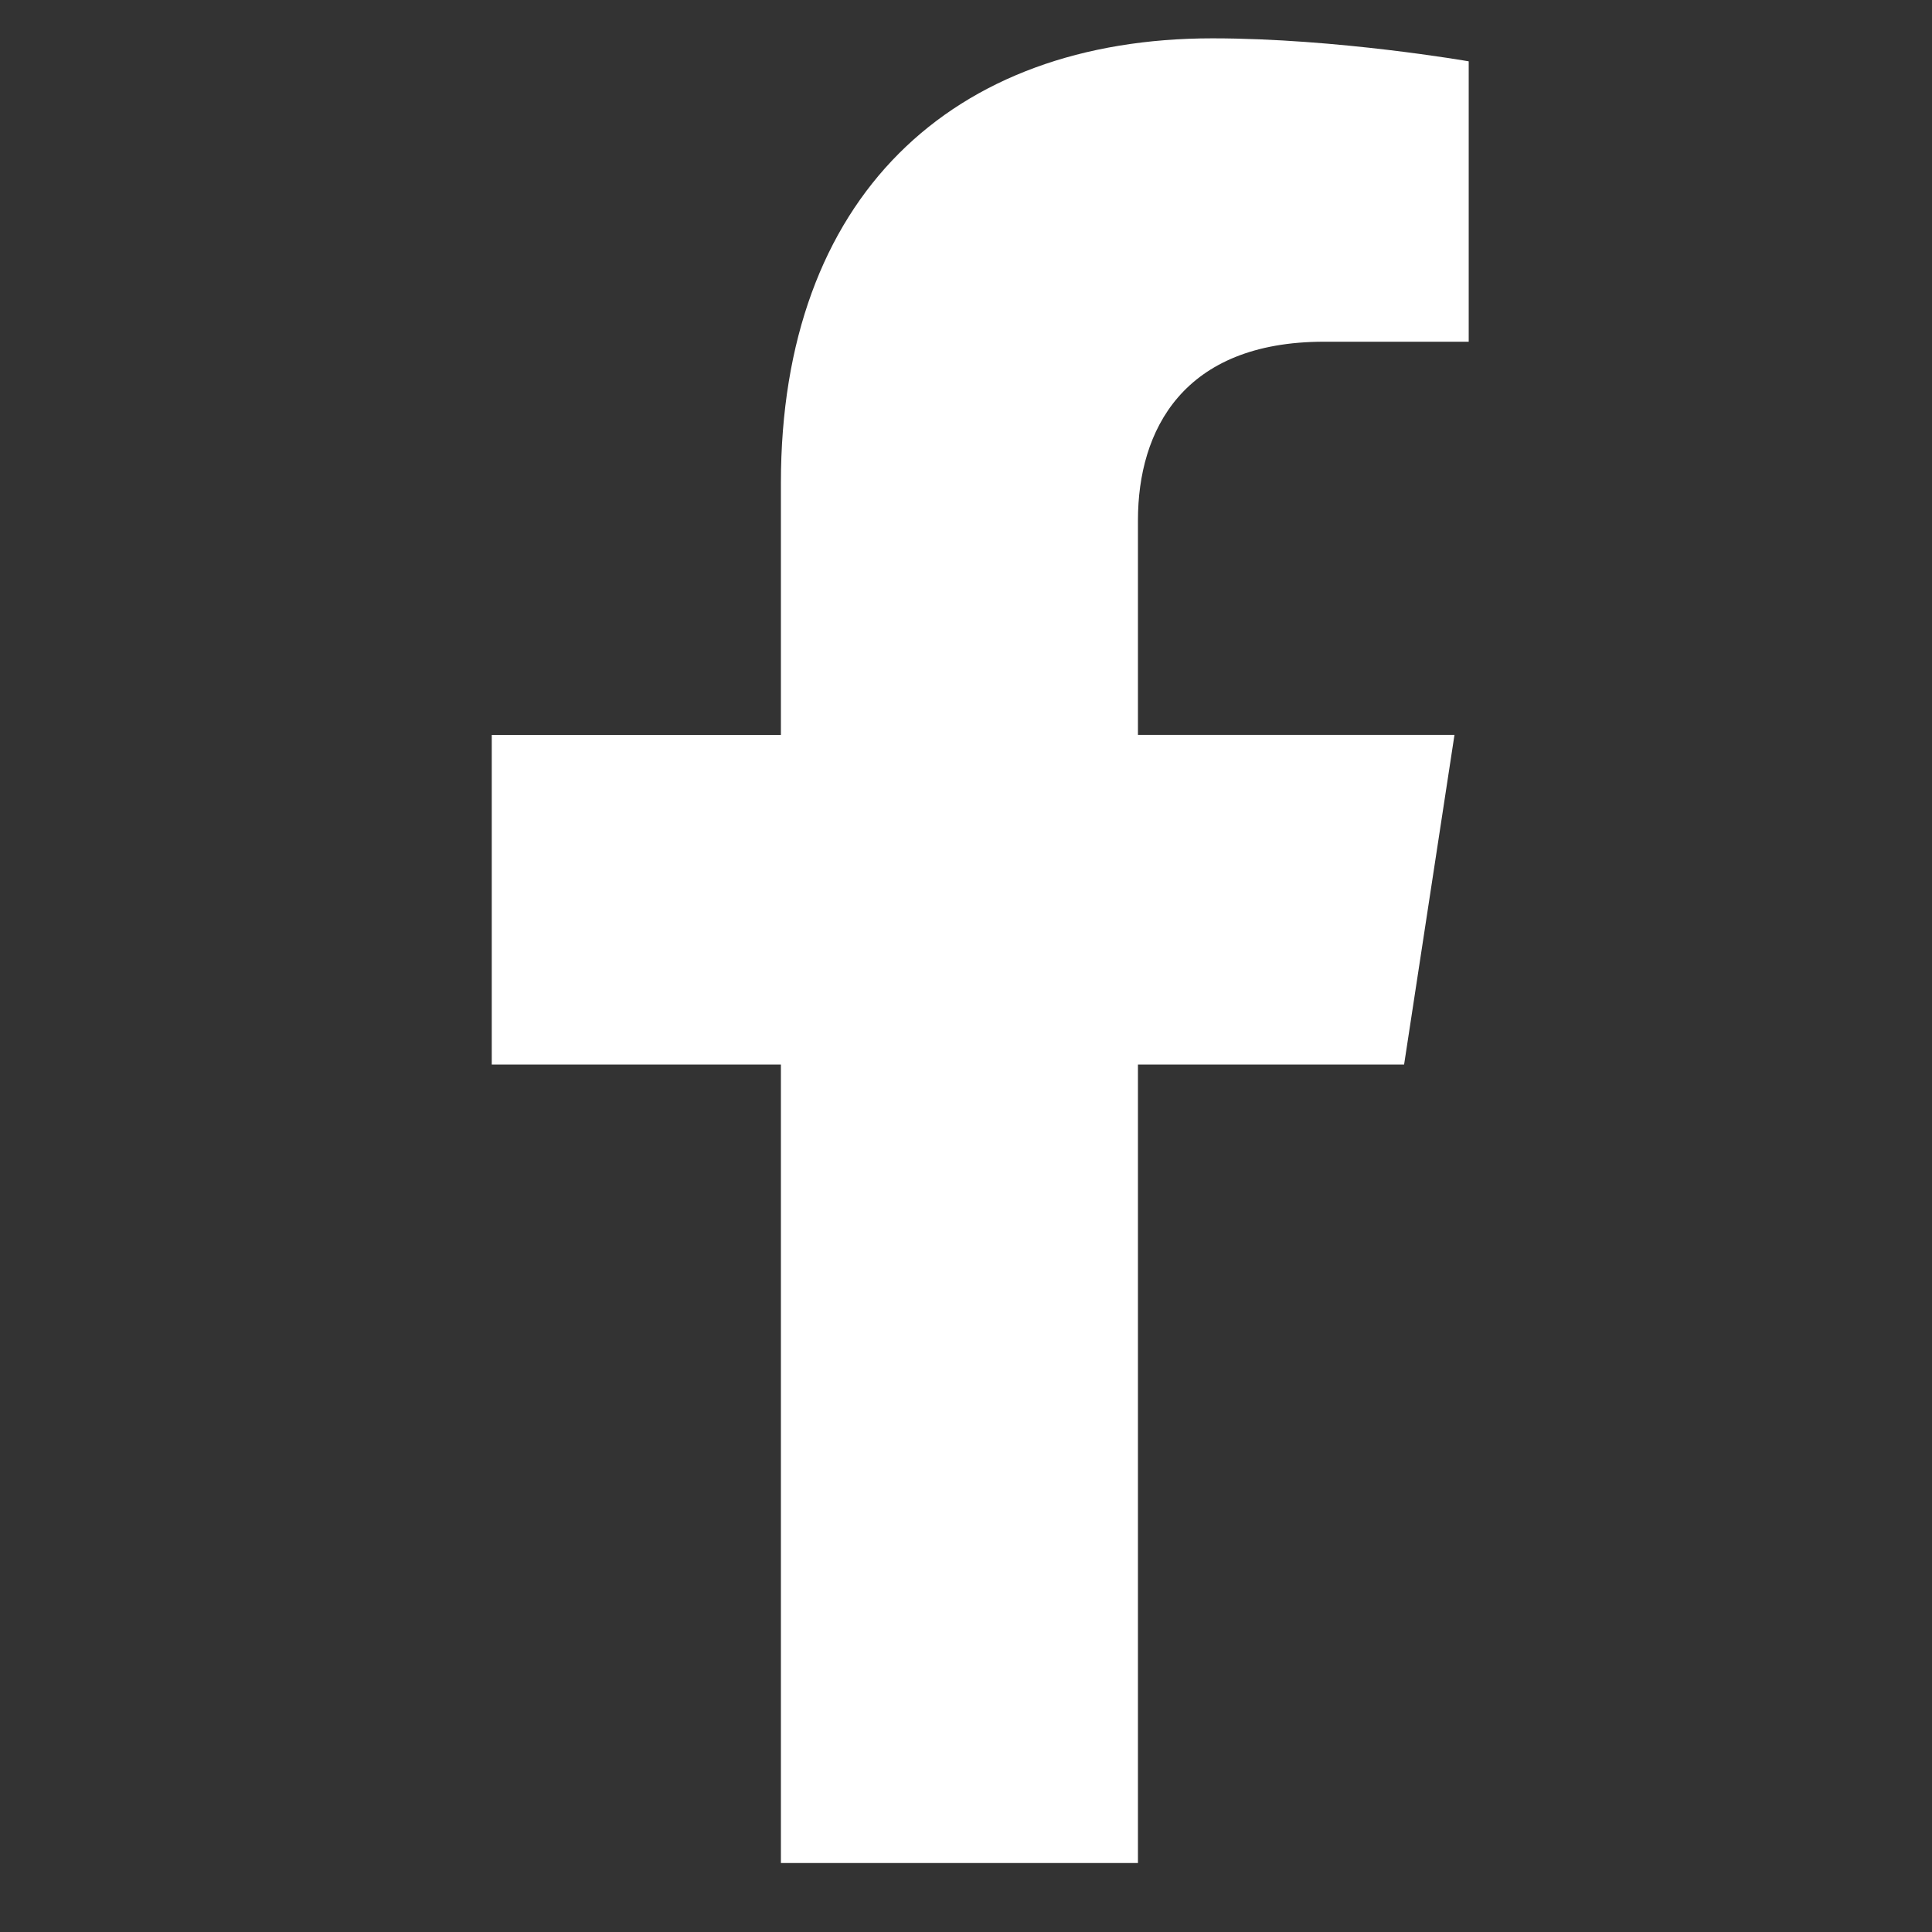
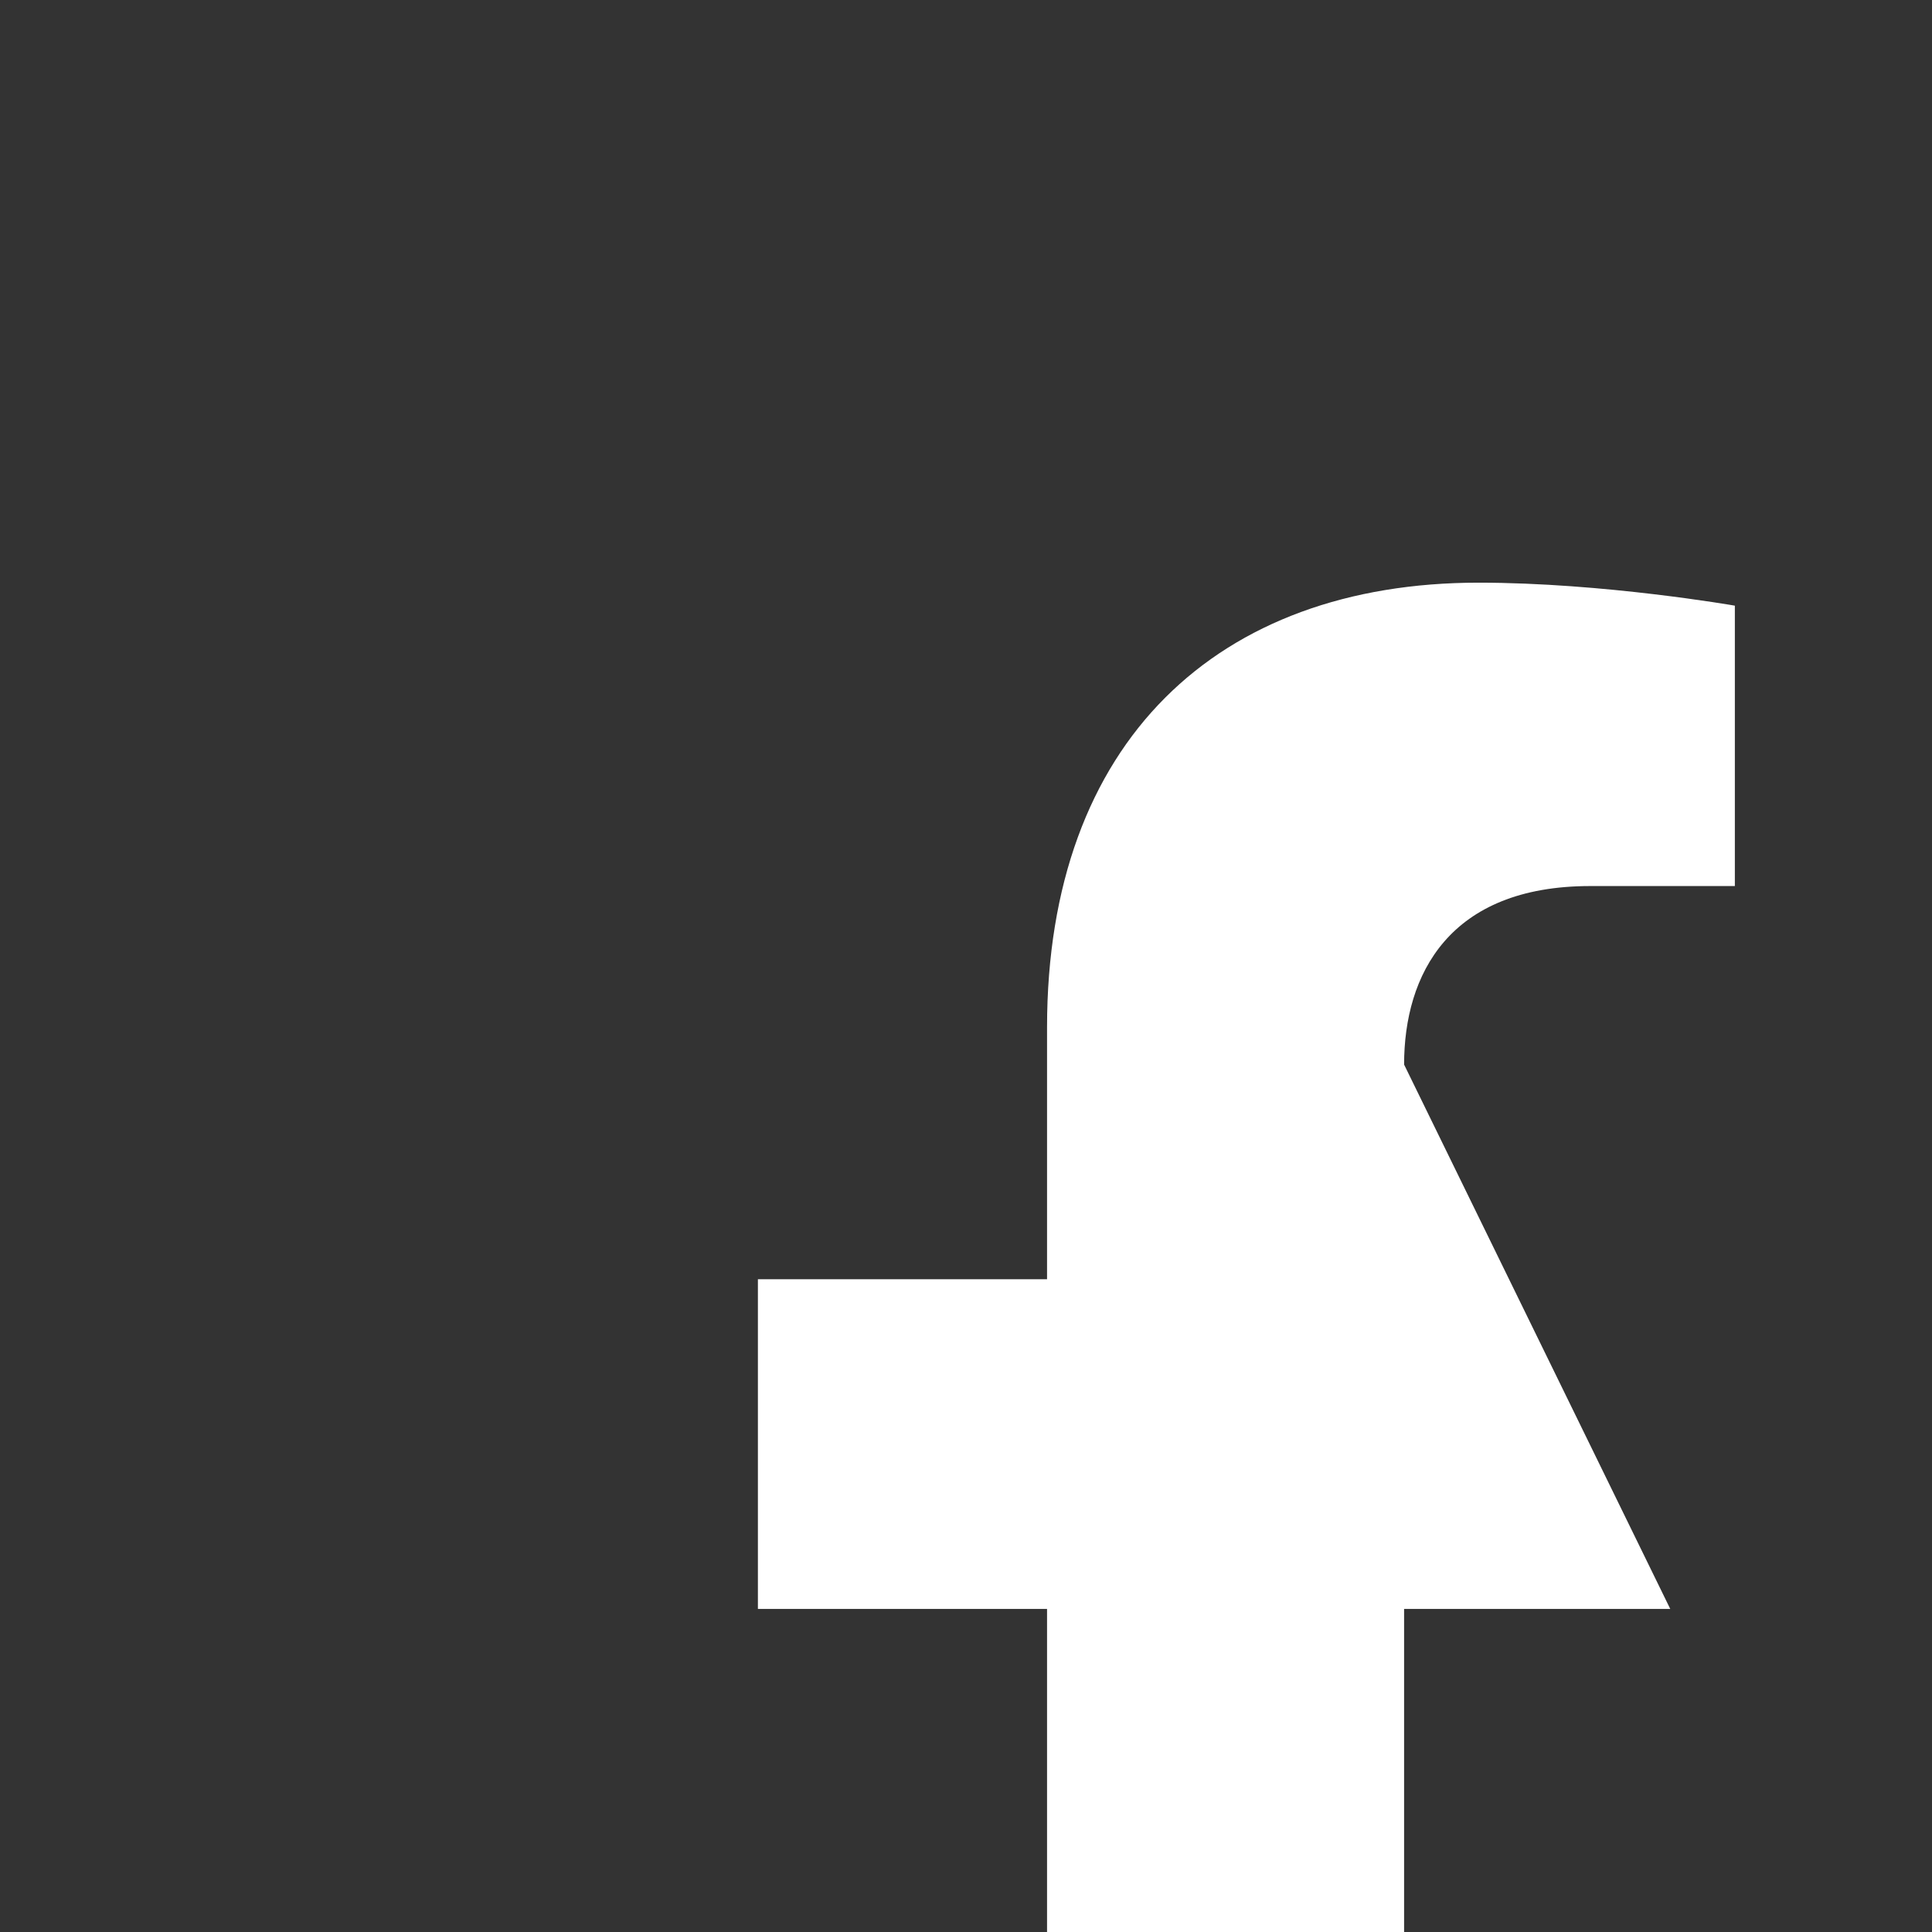
<svg xmlns="http://www.w3.org/2000/svg" xml:space="preserve" width="17.639mm" height="17.639mm" version="1.1" style="shape-rendering:geometricPrecision; text-rendering:geometricPrecision; image-rendering:optimizeQuality; fill-rule:evenodd; clip-rule:evenodd" viewBox="0 0 1764 1764">
  <rect x="0" y="0" width="1764" height="1764" fill="#333333" stroke="none" />
  <defs>
    <style type="text/css">
   
    .fil0 {fill:white}
   
  </style>
  </defs>
  <g id="Camada_x0020_1">
-     <path class="fil0" d="M1282 972l46 -301 -289 0 0 -196c0,-82 41,-163 170,-163l132 0 0 -256c0,0 -120,-21 -234,-21 -238,0 -394,145 -394,406l0 230 -264 0 0 301 264 0 0 729 326 0 0 -729 243 0z" />
+     <path class="fil0" d="M1282 972c0,-82 41,-163 170,-163l132 0 0 -256c0,0 -120,-21 -234,-21 -238,0 -394,145 -394,406l0 230 -264 0 0 301 264 0 0 729 326 0 0 -729 243 0z" />
  </g>
</svg>